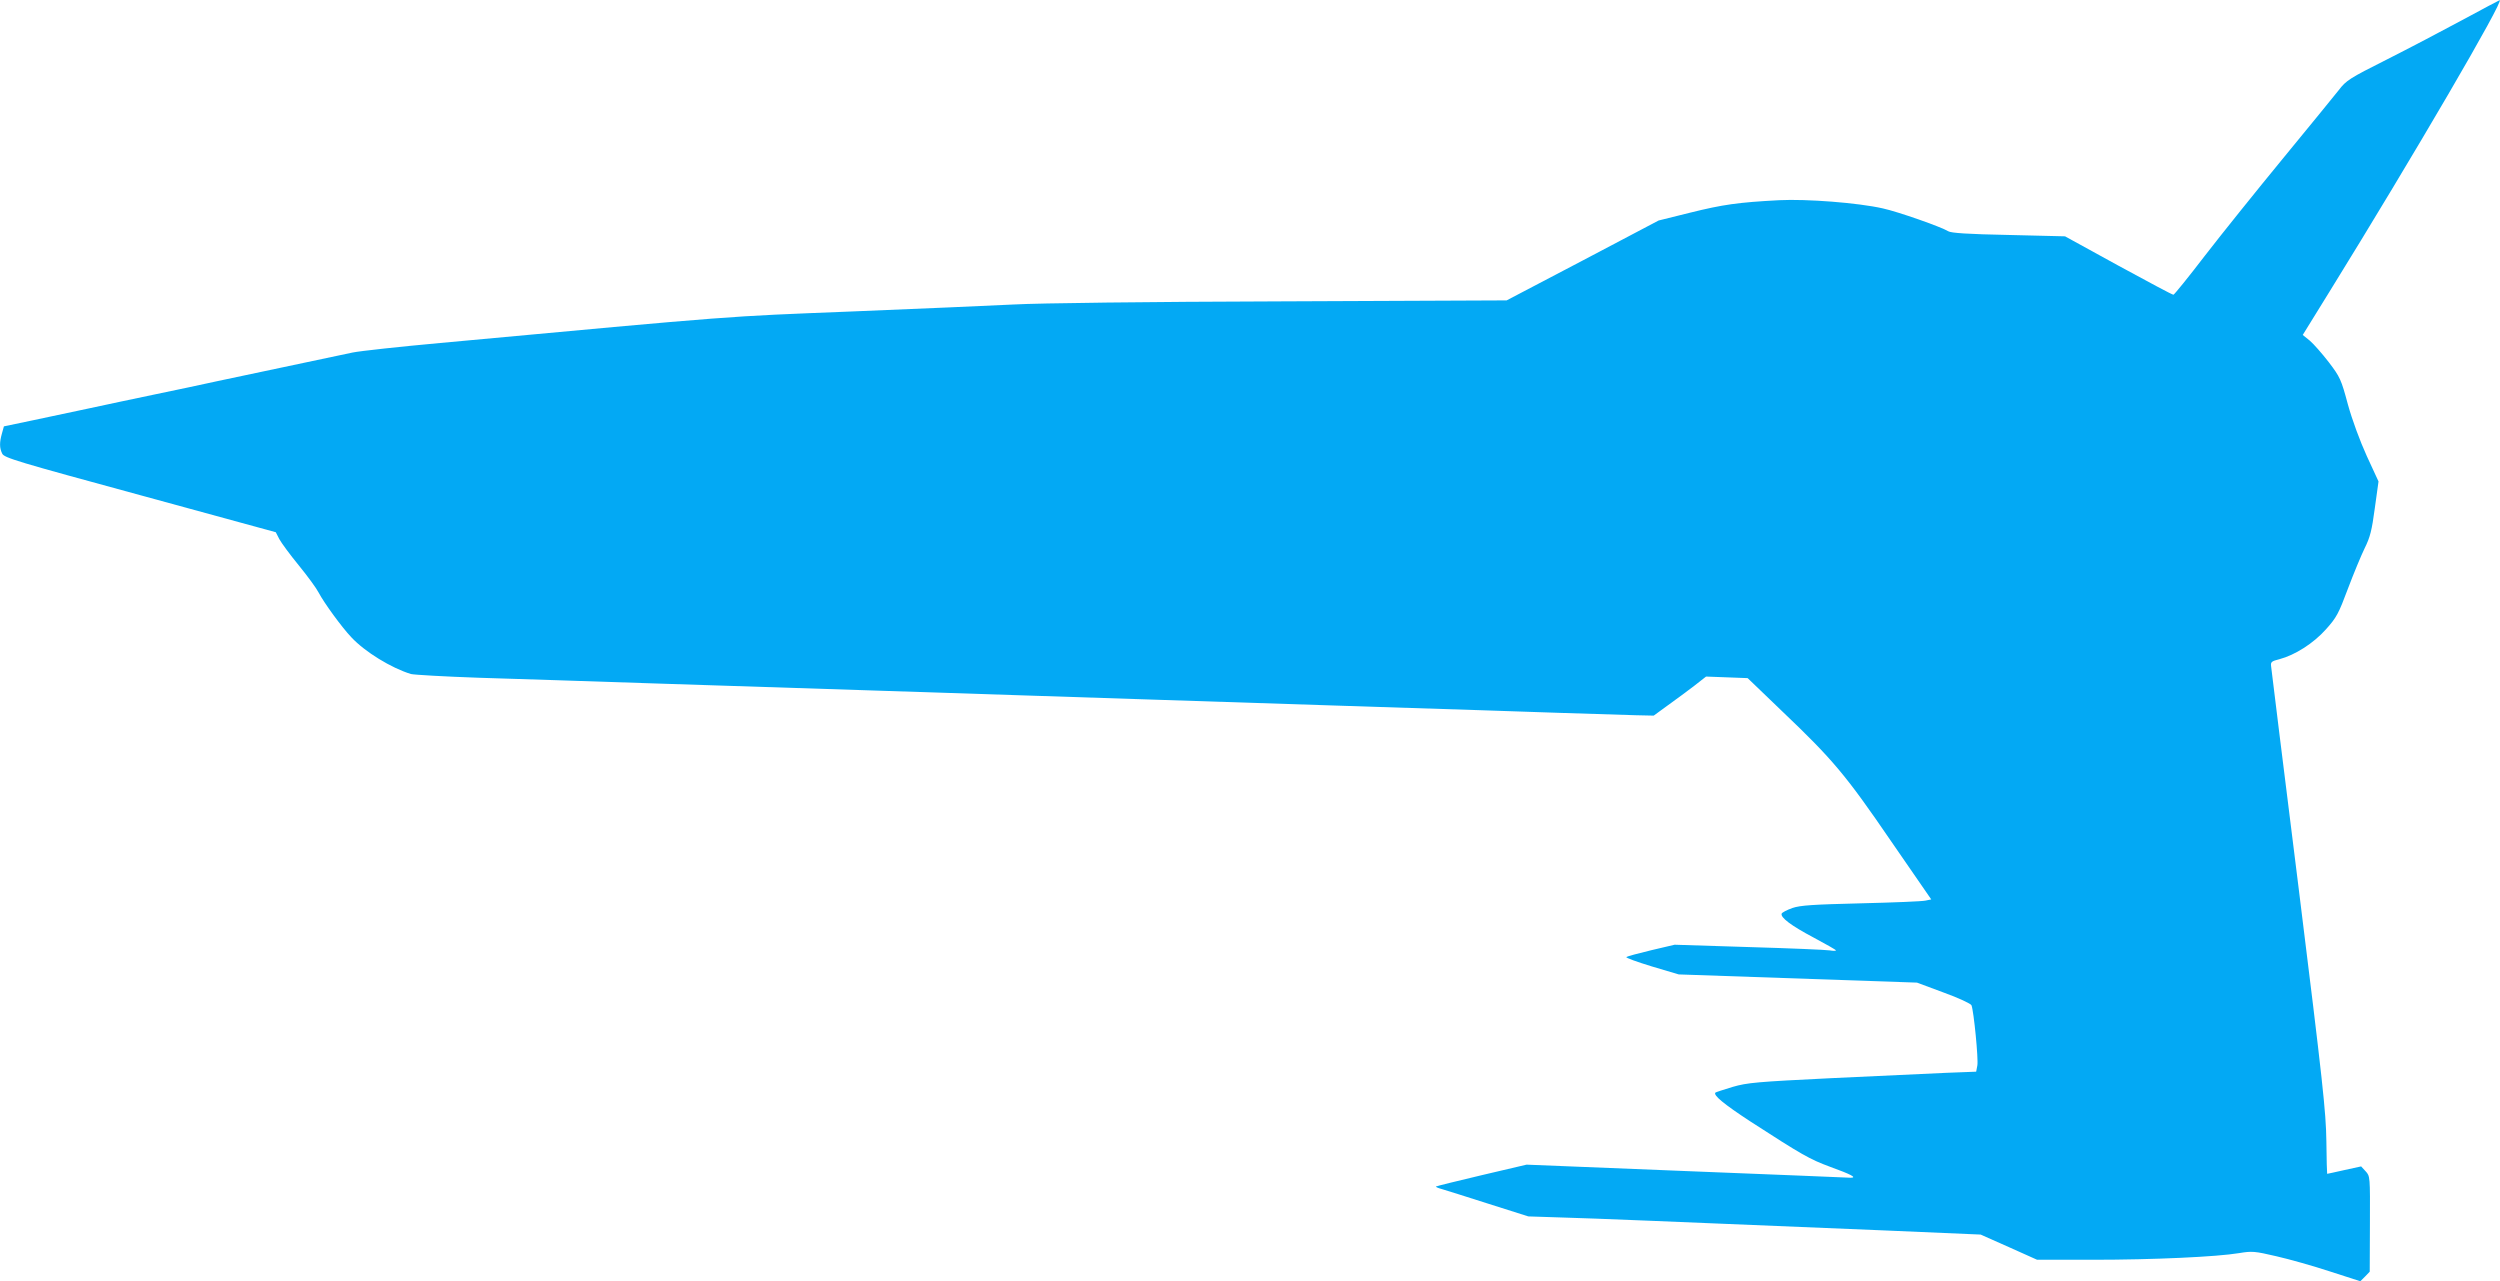
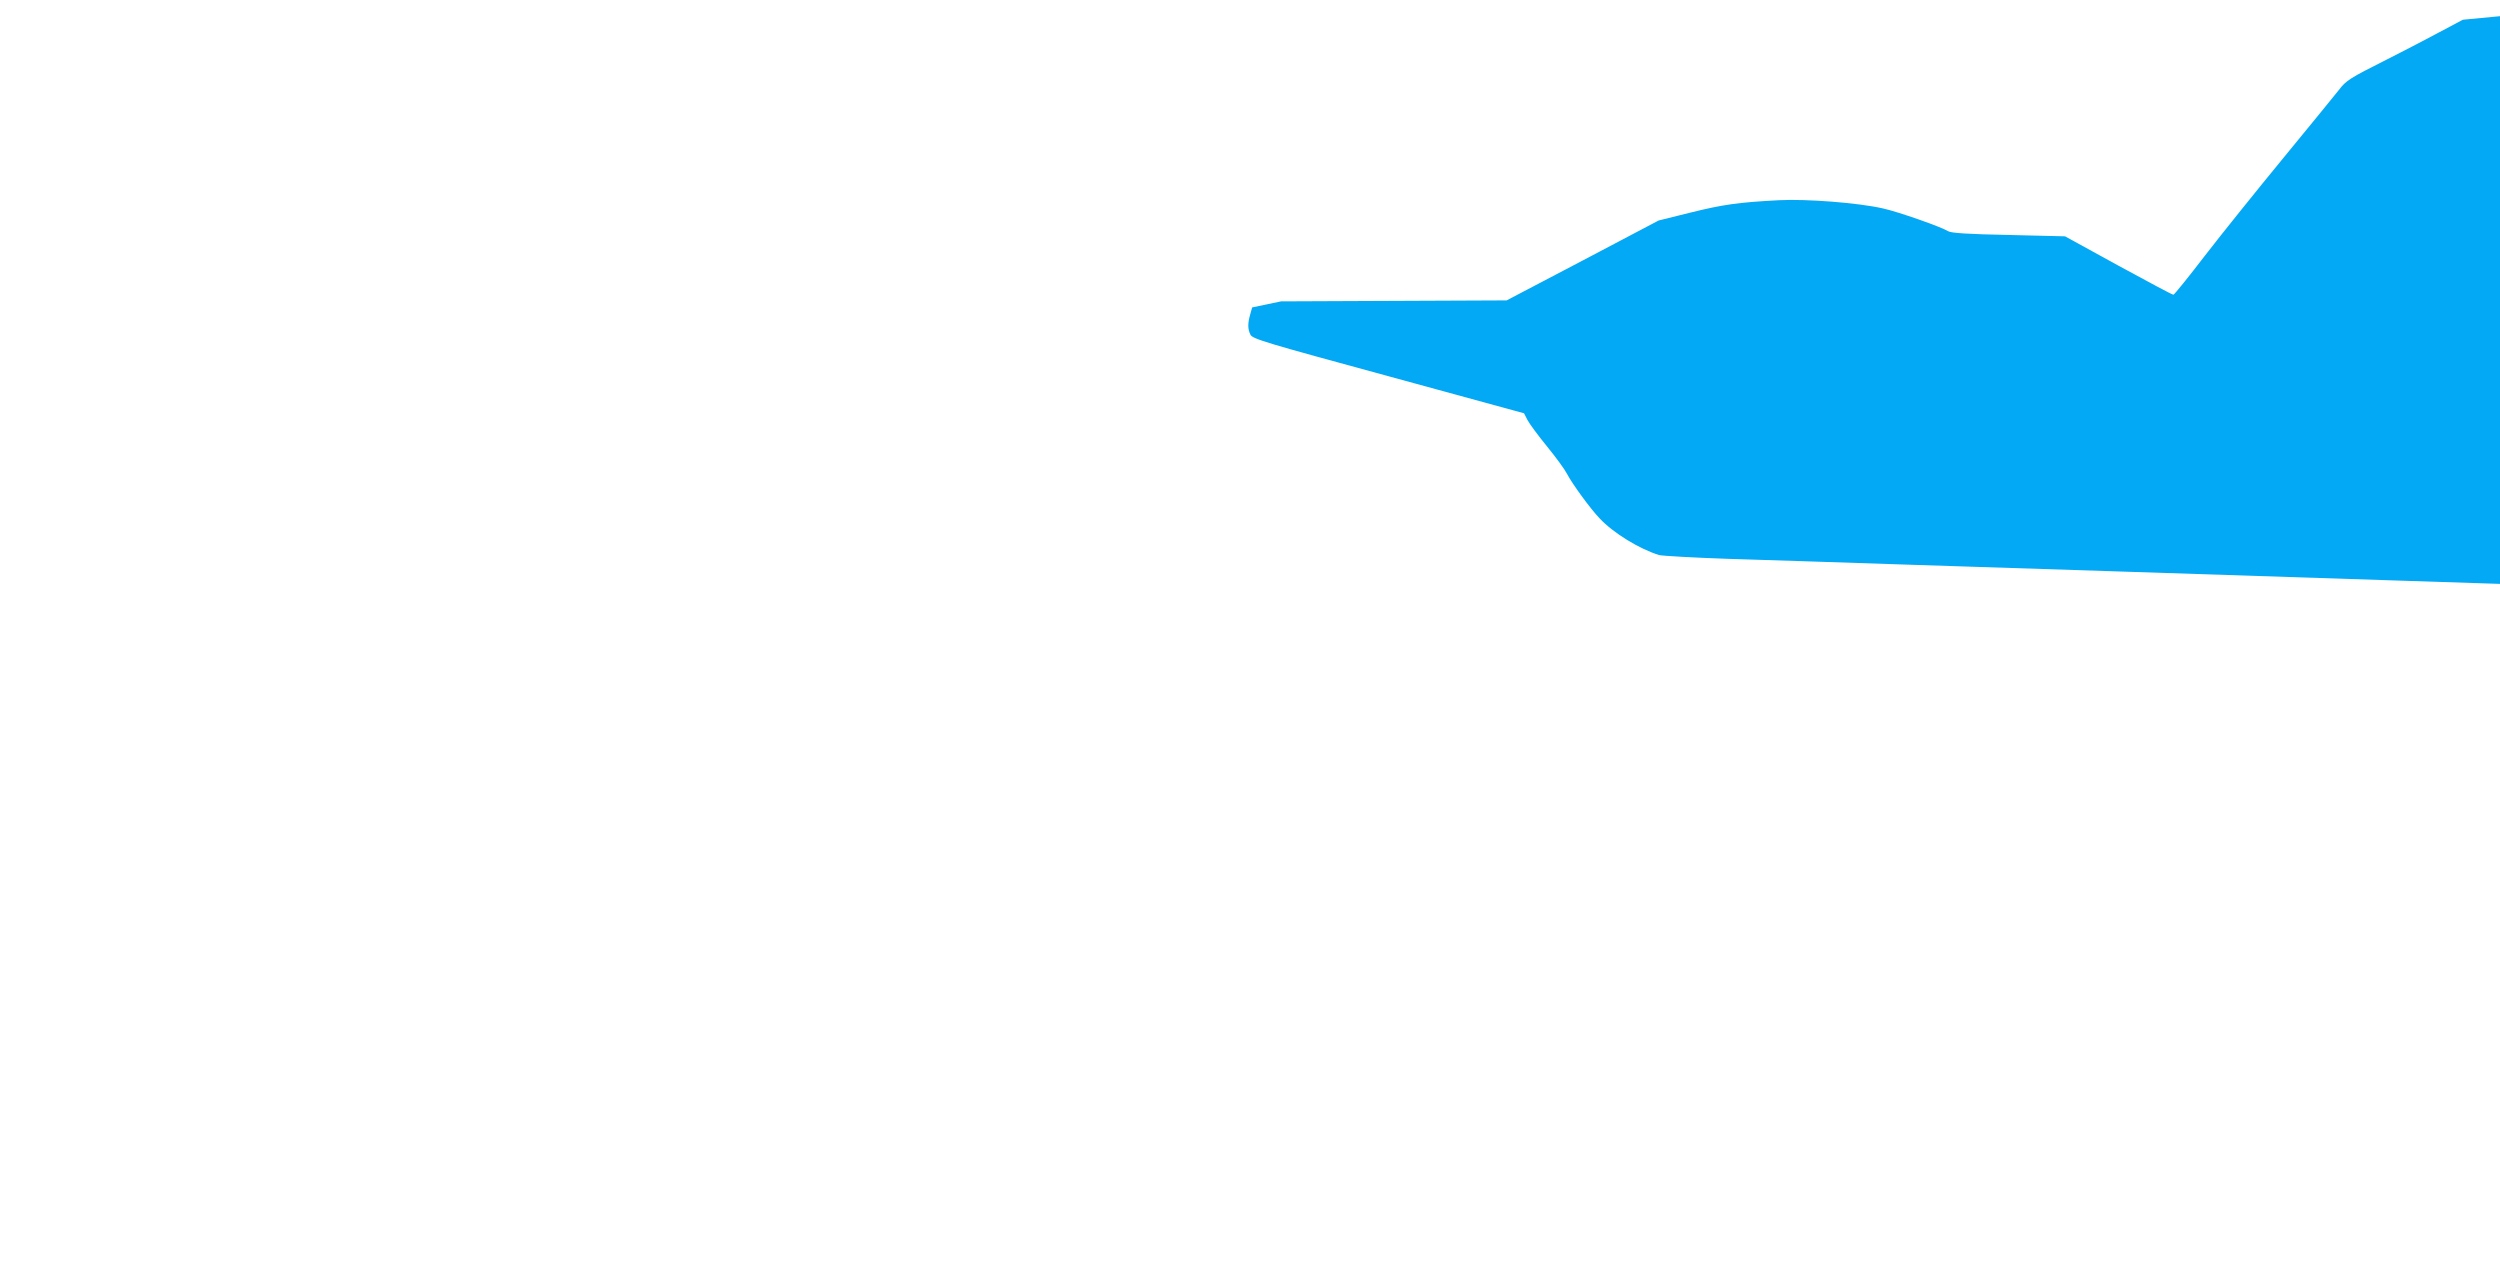
<svg xmlns="http://www.w3.org/2000/svg" version="1.0" width="1280pt" height="656pt" viewBox="0 0 1280 656" preserveAspectRatio="xMidYMid meet">
  <g transform="translate(0,656) scale(0.1,-0.1)" fill="#03a9f4" stroke="none">
-     <path d="M12610 6459 c-102 -55 -277 -147 -390 -204 -191 -96 -208 -107 -246 -157 -23 -29 -151 -186 -285 -349 -134 -163 -314 -387 -399 -497 -85 -111 -158 -201 -162 -201 -5 -1 -131 67 -282 149 l-273 150 -289 7 c-209 4 -295 10 -309 19 -35 22 -257 100 -335 117 -128 29 -391 49 -530 42 -210 -11 -288 -22 -457 -64 l-161 -40 -389 -205 -389 -204 -1155 -5 c-679 -2 -1242 -9 -1369 -16 -118 -6 -494 -22 -835 -36 -652 -26 -553 -18 -2100 -161 -209 -19 -411 -41 -450 -49 -66 -14 -384 -81 -690 -146 -77 -17 -223 -48 -325 -69 -102 -21 -250 -53 -330 -70 -80 -17 -211 -45 -292 -62 l-148 -31 -10 -36 c-13 -46 -13 -74 1 -103 9 -22 78 -42 706 -213 l695 -190 18 -35 c10 -19 55 -80 100 -135 45 -55 91 -118 102 -140 26 -50 119 -178 167 -228 70 -75 204 -157 305 -188 16 -4 171 -13 345 -19 174 -5 591 -19 926 -30 619 -20 1372 -44 2465 -80 333 -11 886 -29 1230 -40 344 -11 758 -24 920 -30 162 -5 336 -10 386 -12 l91 -2 74 54 c41 29 101 74 134 99 l60 47 107 -4 106 -4 179 -172 c256 -244 323 -323 554 -661 l207 -300 -29 -6 c-15 -4 -164 -10 -330 -14 -245 -6 -311 -10 -352 -24 -28 -10 -53 -23 -55 -29 -6 -20 48 -61 165 -123 62 -33 113 -62 113 -65 0 -3 -15 -3 -32 0 -18 3 -204 11 -413 17 l-381 12 -119 -28 c-66 -16 -123 -31 -128 -35 -4 -4 55 -25 130 -48 l138 -41 610 -21 610 -21 137 -51 c75 -27 139 -57 142 -65 12 -31 36 -277 30 -308 l-6 -32 -156 -6 c-86 -4 -348 -16 -582 -27 -386 -19 -433 -23 -509 -45 -46 -14 -86 -27 -88 -29 -13 -13 45 -60 176 -146 269 -174 306 -195 411 -234 108 -39 140 -56 105 -56 -11 1 -389 16 -840 34 l-819 33 -230 -54 c-127 -30 -232 -56 -234 -58 -2 -2 11 -8 30 -13 18 -5 125 -39 238 -75 l205 -65 185 -6 c173 -5 436 -16 1643 -66 l488 -21 144 -64 145 -65 286 0 c309 0 634 15 748 34 66 11 80 10 191 -16 66 -15 190 -50 275 -78 l155 -50 24 24 24 25 1 245 c1 242 1 244 -22 269 l-23 25 -87 -19 c-47 -11 -87 -19 -87 -19 -1 0 -3 75 -4 168 -2 148 -18 297 -141 1287 -77 616 -141 1131 -142 1144 -3 22 3 26 43 36 79 21 174 81 238 153 54 60 65 81 112 207 29 77 68 171 86 208 28 56 37 92 52 205 l19 137 -60 130 c-35 77 -75 185 -97 265 -34 127 -40 140 -98 216 -34 44 -78 94 -97 110 l-36 29 136 220 c430 695 900 1500 872 1494 -2 0 -86 -45 -188 -100z" />
+     <path d="M12610 6459 c-102 -55 -277 -147 -390 -204 -191 -96 -208 -107 -246 -157 -23 -29 -151 -186 -285 -349 -134 -163 -314 -387 -399 -497 -85 -111 -158 -201 -162 -201 -5 -1 -131 67 -282 149 l-273 150 -289 7 c-209 4 -295 10 -309 19 -35 22 -257 100 -335 117 -128 29 -391 49 -530 42 -210 -11 -288 -22 -457 -64 l-161 -40 -389 -205 -389 -204 -1155 -5 l-148 -31 -10 -36 c-13 -46 -13 -74 1 -103 9 -22 78 -42 706 -213 l695 -190 18 -35 c10 -19 55 -80 100 -135 45 -55 91 -118 102 -140 26 -50 119 -178 167 -228 70 -75 204 -157 305 -188 16 -4 171 -13 345 -19 174 -5 591 -19 926 -30 619 -20 1372 -44 2465 -80 333 -11 886 -29 1230 -40 344 -11 758 -24 920 -30 162 -5 336 -10 386 -12 l91 -2 74 54 c41 29 101 74 134 99 l60 47 107 -4 106 -4 179 -172 c256 -244 323 -323 554 -661 l207 -300 -29 -6 c-15 -4 -164 -10 -330 -14 -245 -6 -311 -10 -352 -24 -28 -10 -53 -23 -55 -29 -6 -20 48 -61 165 -123 62 -33 113 -62 113 -65 0 -3 -15 -3 -32 0 -18 3 -204 11 -413 17 l-381 12 -119 -28 c-66 -16 -123 -31 -128 -35 -4 -4 55 -25 130 -48 l138 -41 610 -21 610 -21 137 -51 c75 -27 139 -57 142 -65 12 -31 36 -277 30 -308 l-6 -32 -156 -6 c-86 -4 -348 -16 -582 -27 -386 -19 -433 -23 -509 -45 -46 -14 -86 -27 -88 -29 -13 -13 45 -60 176 -146 269 -174 306 -195 411 -234 108 -39 140 -56 105 -56 -11 1 -389 16 -840 34 l-819 33 -230 -54 c-127 -30 -232 -56 -234 -58 -2 -2 11 -8 30 -13 18 -5 125 -39 238 -75 l205 -65 185 -6 c173 -5 436 -16 1643 -66 l488 -21 144 -64 145 -65 286 0 c309 0 634 15 748 34 66 11 80 10 191 -16 66 -15 190 -50 275 -78 l155 -50 24 24 24 25 1 245 c1 242 1 244 -22 269 l-23 25 -87 -19 c-47 -11 -87 -19 -87 -19 -1 0 -3 75 -4 168 -2 148 -18 297 -141 1287 -77 616 -141 1131 -142 1144 -3 22 3 26 43 36 79 21 174 81 238 153 54 60 65 81 112 207 29 77 68 171 86 208 28 56 37 92 52 205 l19 137 -60 130 c-35 77 -75 185 -97 265 -34 127 -40 140 -98 216 -34 44 -78 94 -97 110 l-36 29 136 220 c430 695 900 1500 872 1494 -2 0 -86 -45 -188 -100z" />
  </g>
</svg>